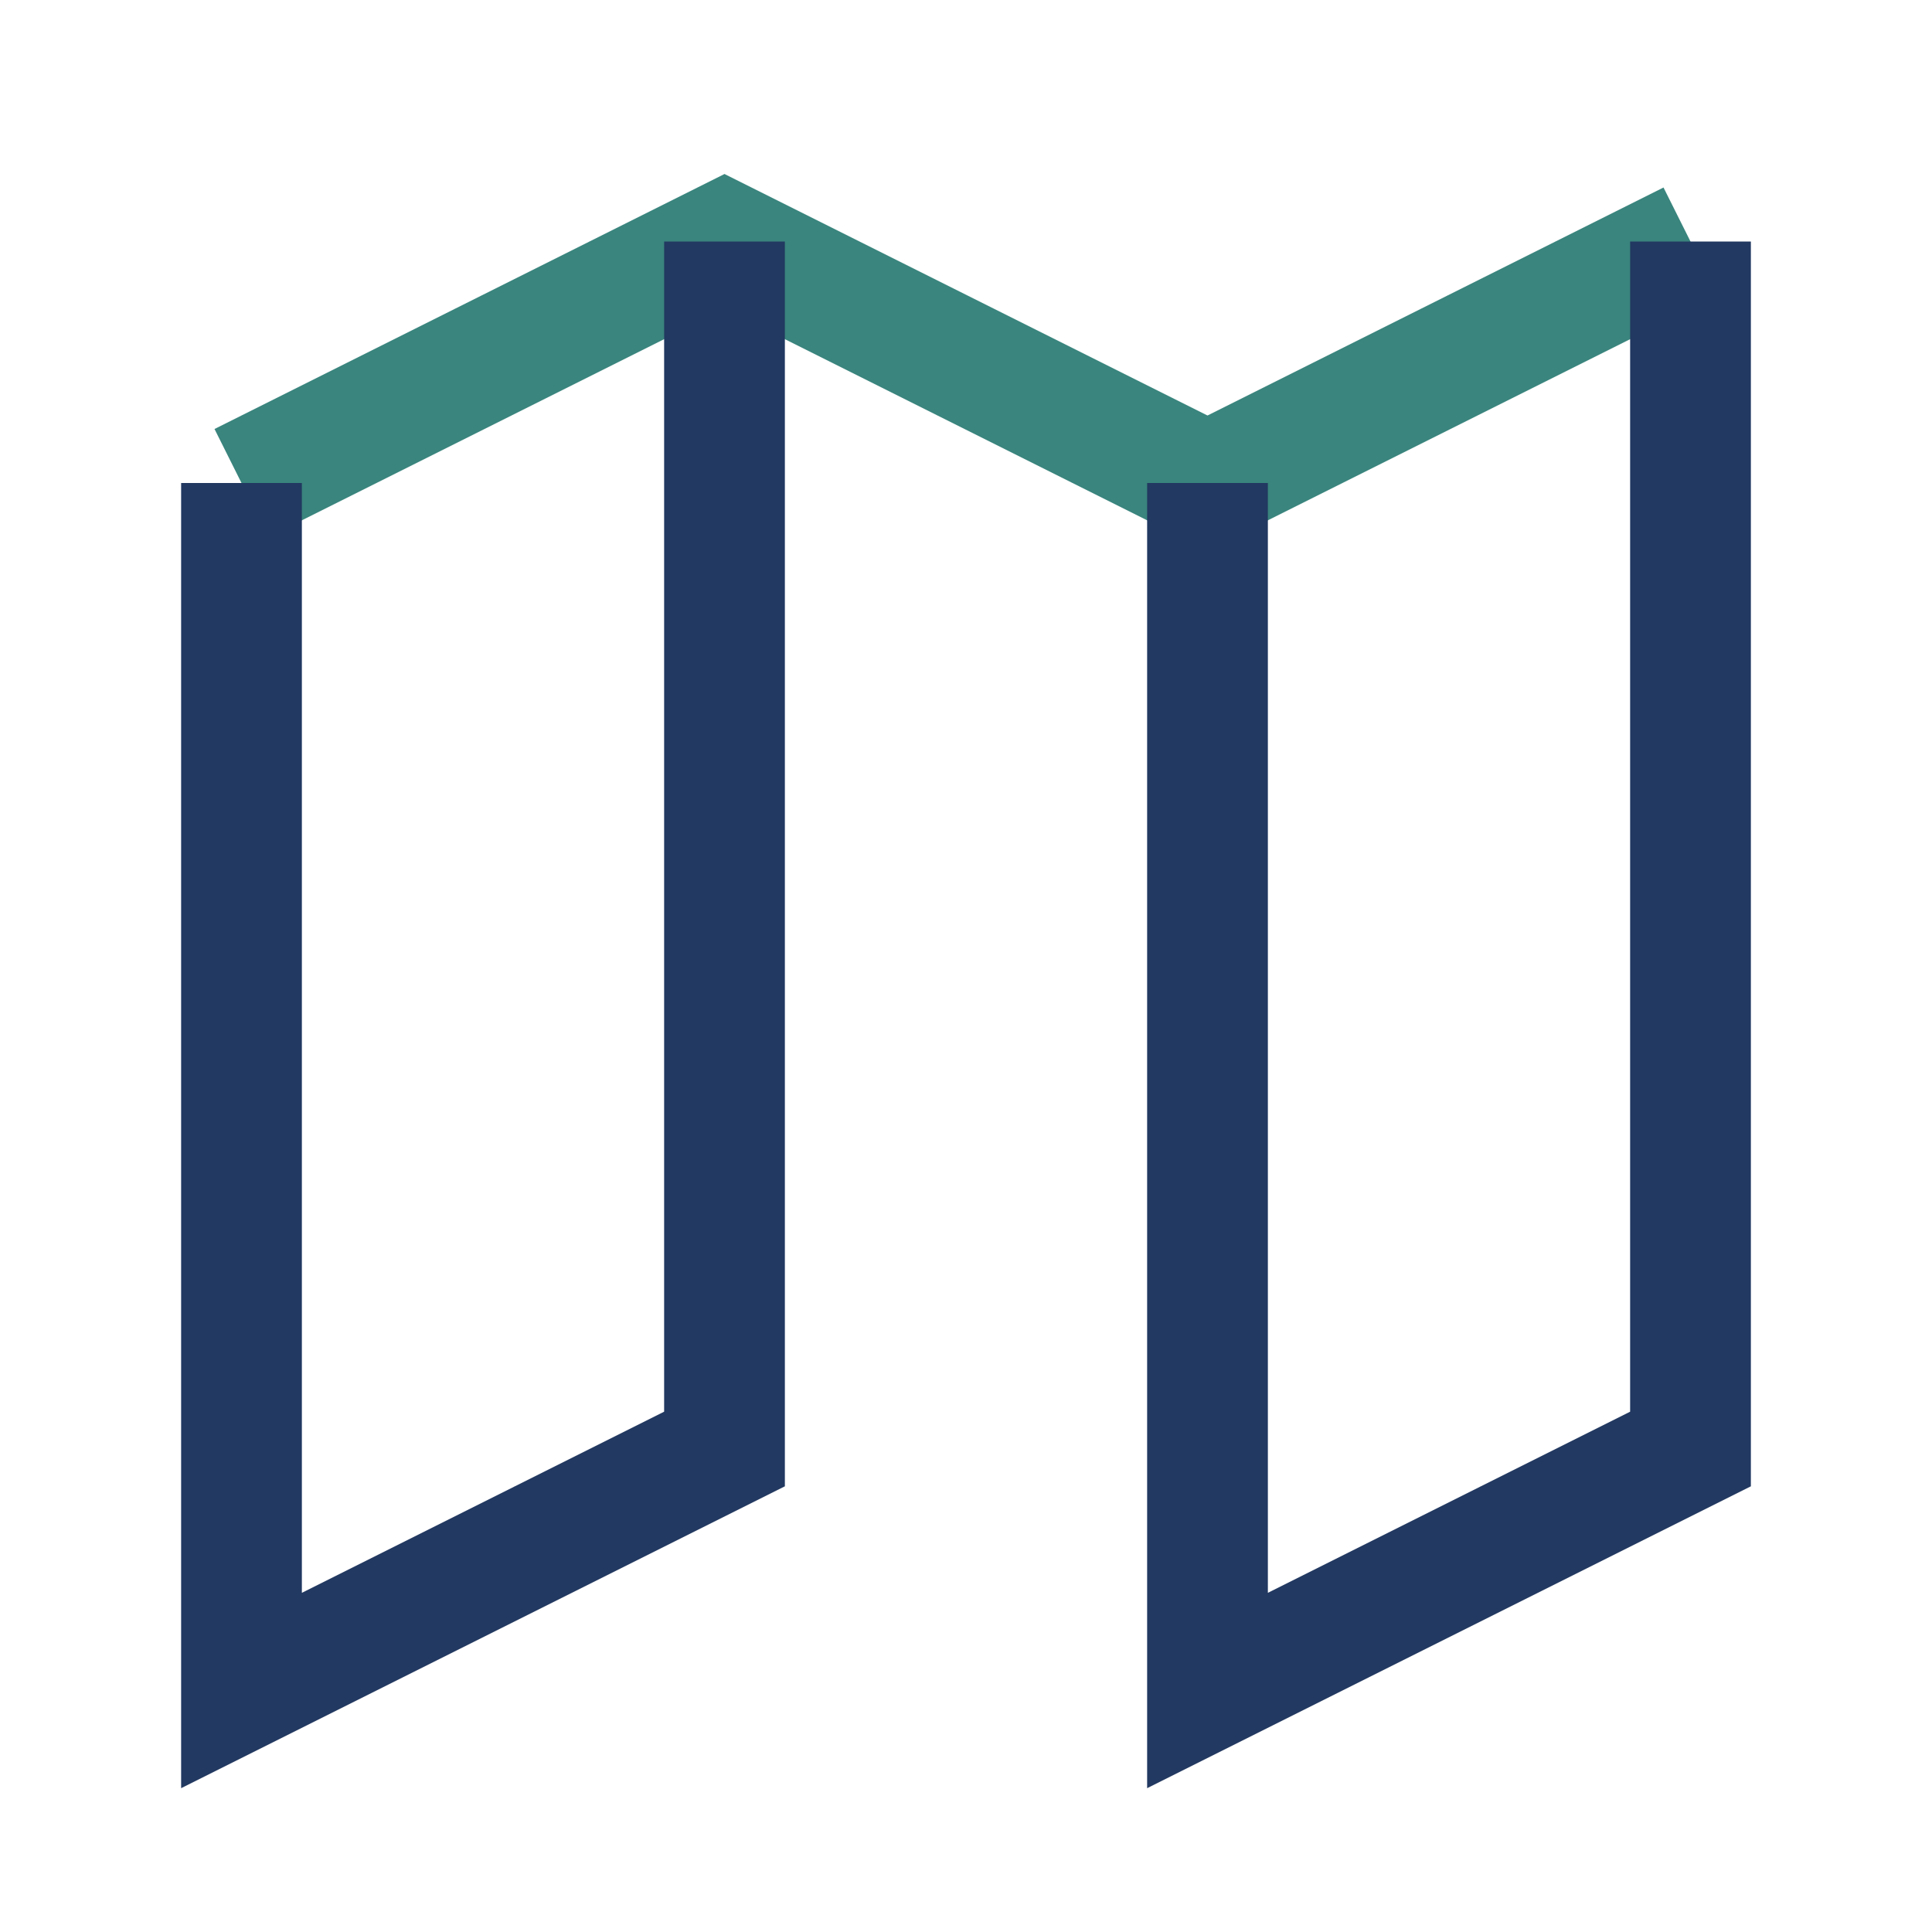
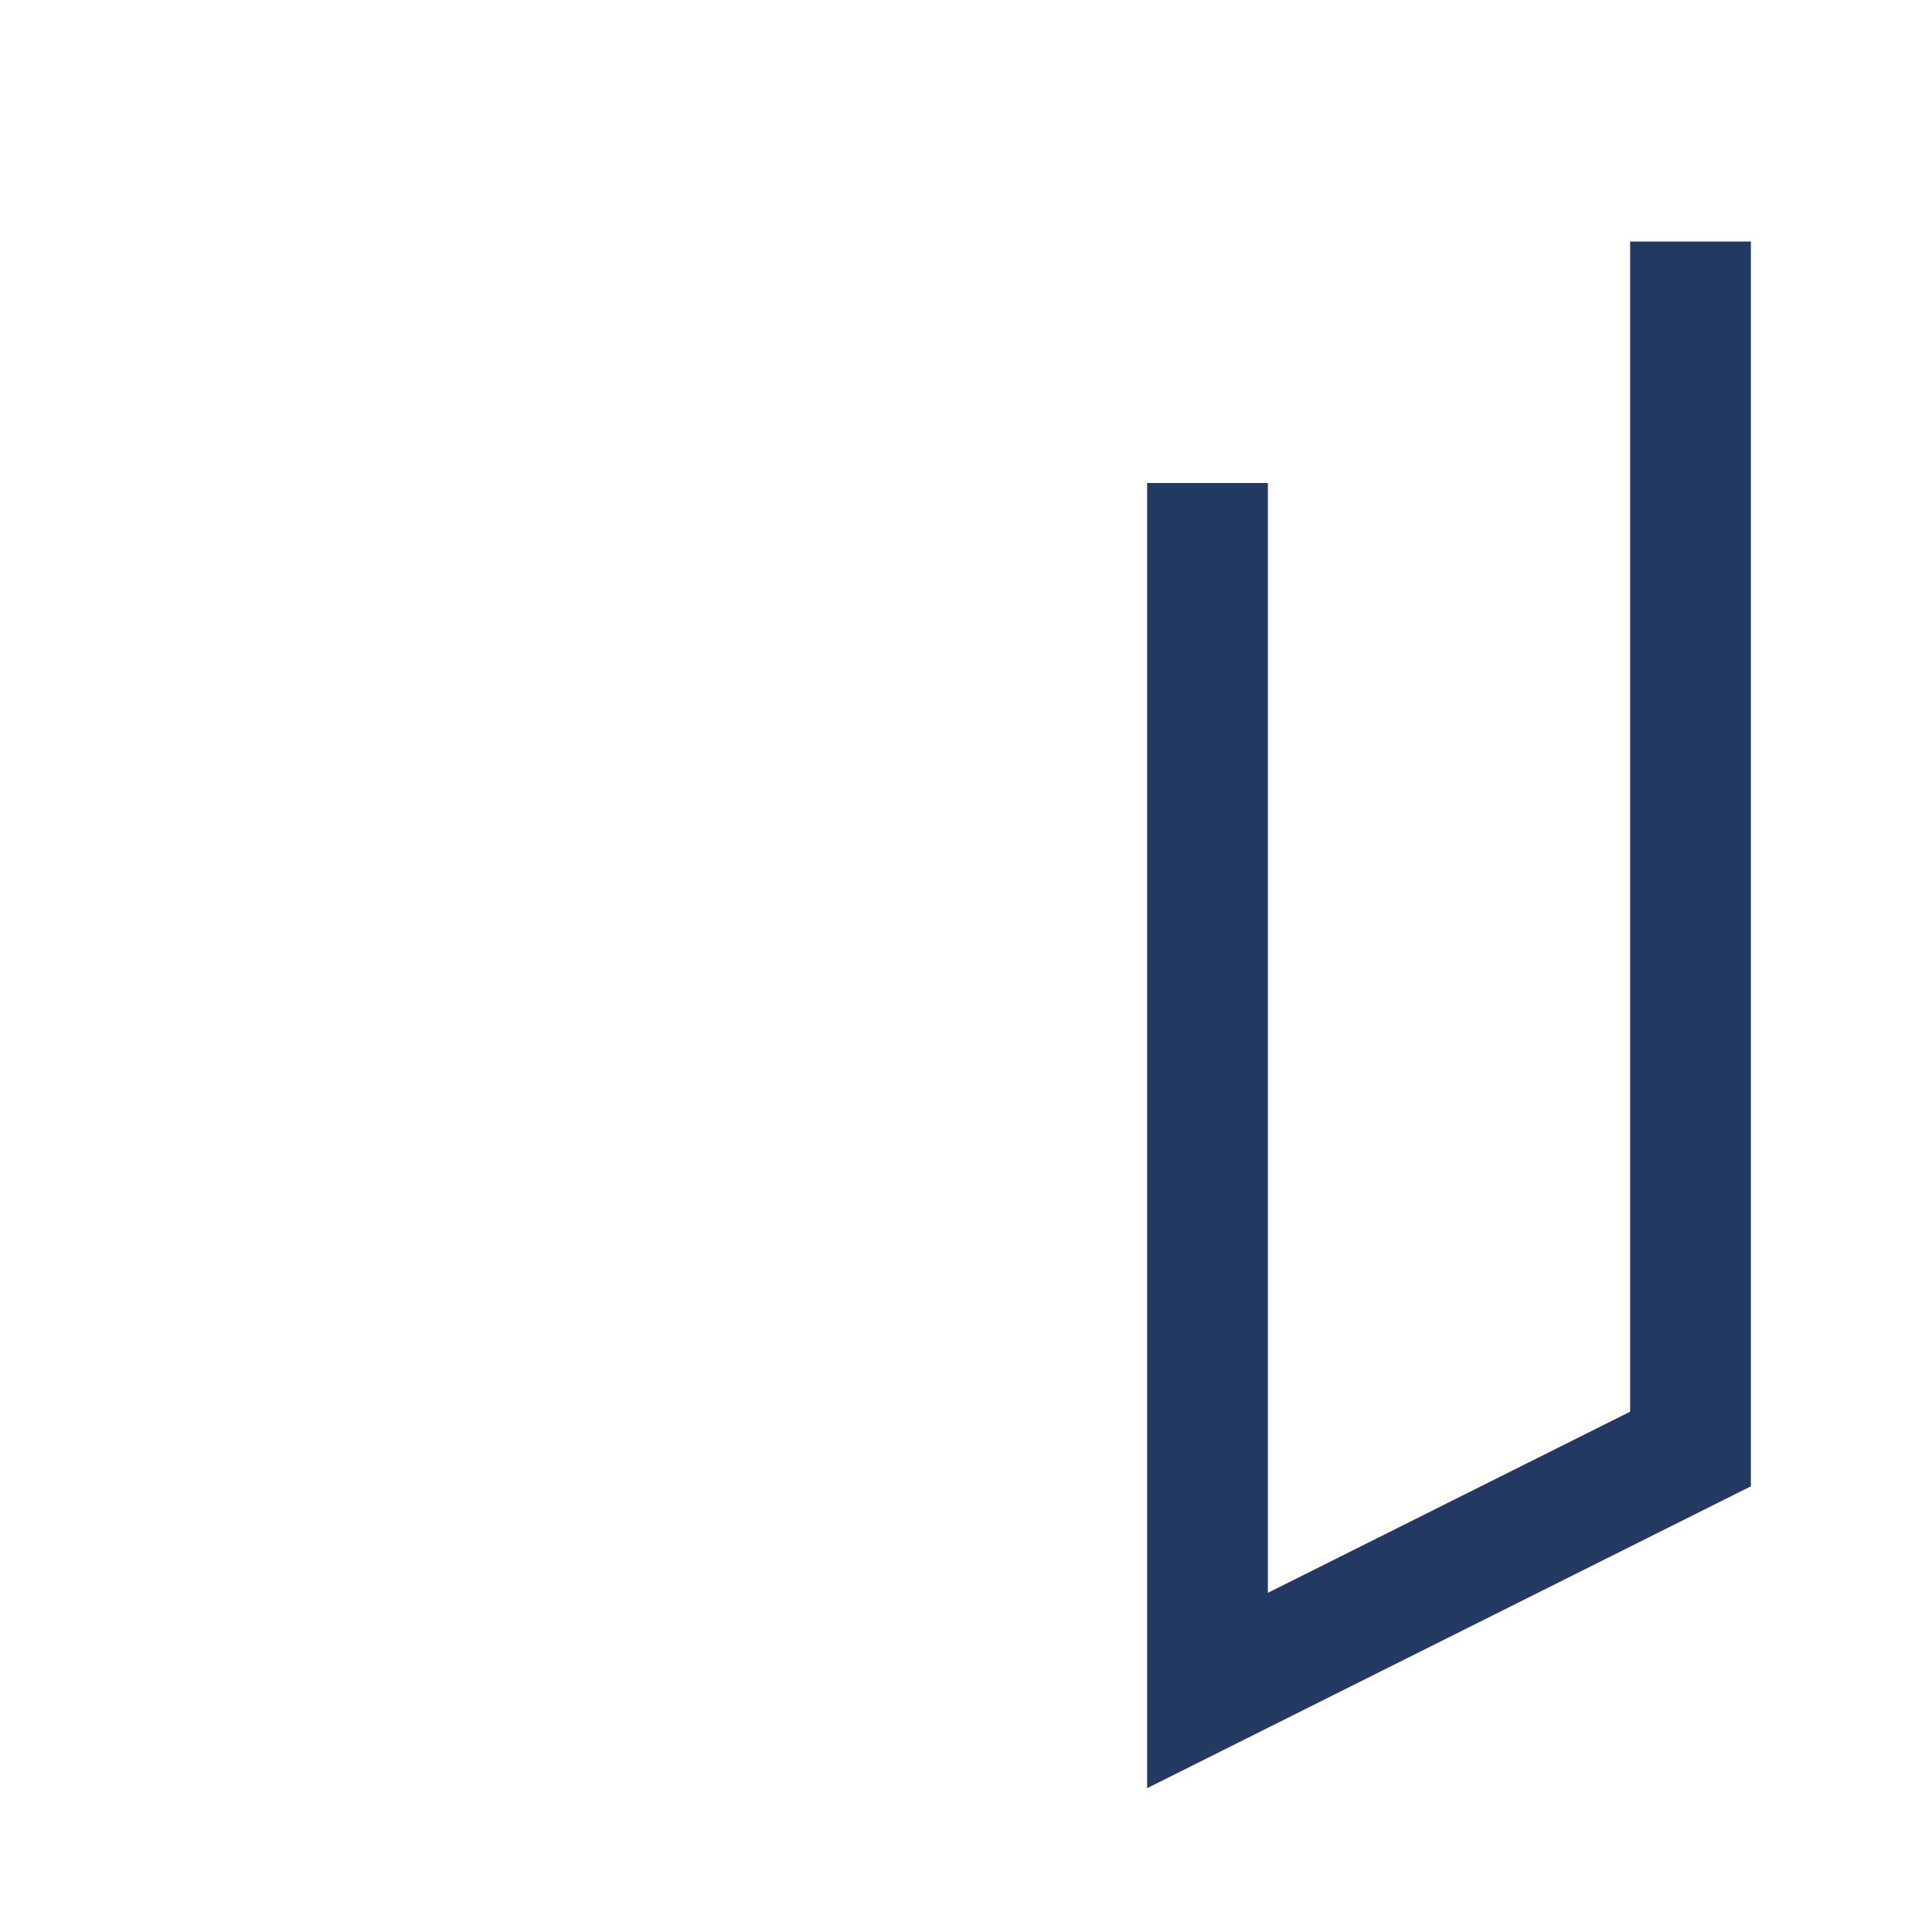
<svg xmlns="http://www.w3.org/2000/svg" width="32" height="32" viewBox="0 0 32 32">
-   <polyline points="4,8 12,4 20,8 28,4" fill="none" stroke="#3A857E" stroke-width="2" />
-   <polyline points="4,8 4,28 12,24 12,4" fill="none" stroke="#223961" stroke-width="2" />
  <polyline points="28,4 28,24 20,28 20,8" fill="none" stroke="#223961" stroke-width="2" />
</svg>